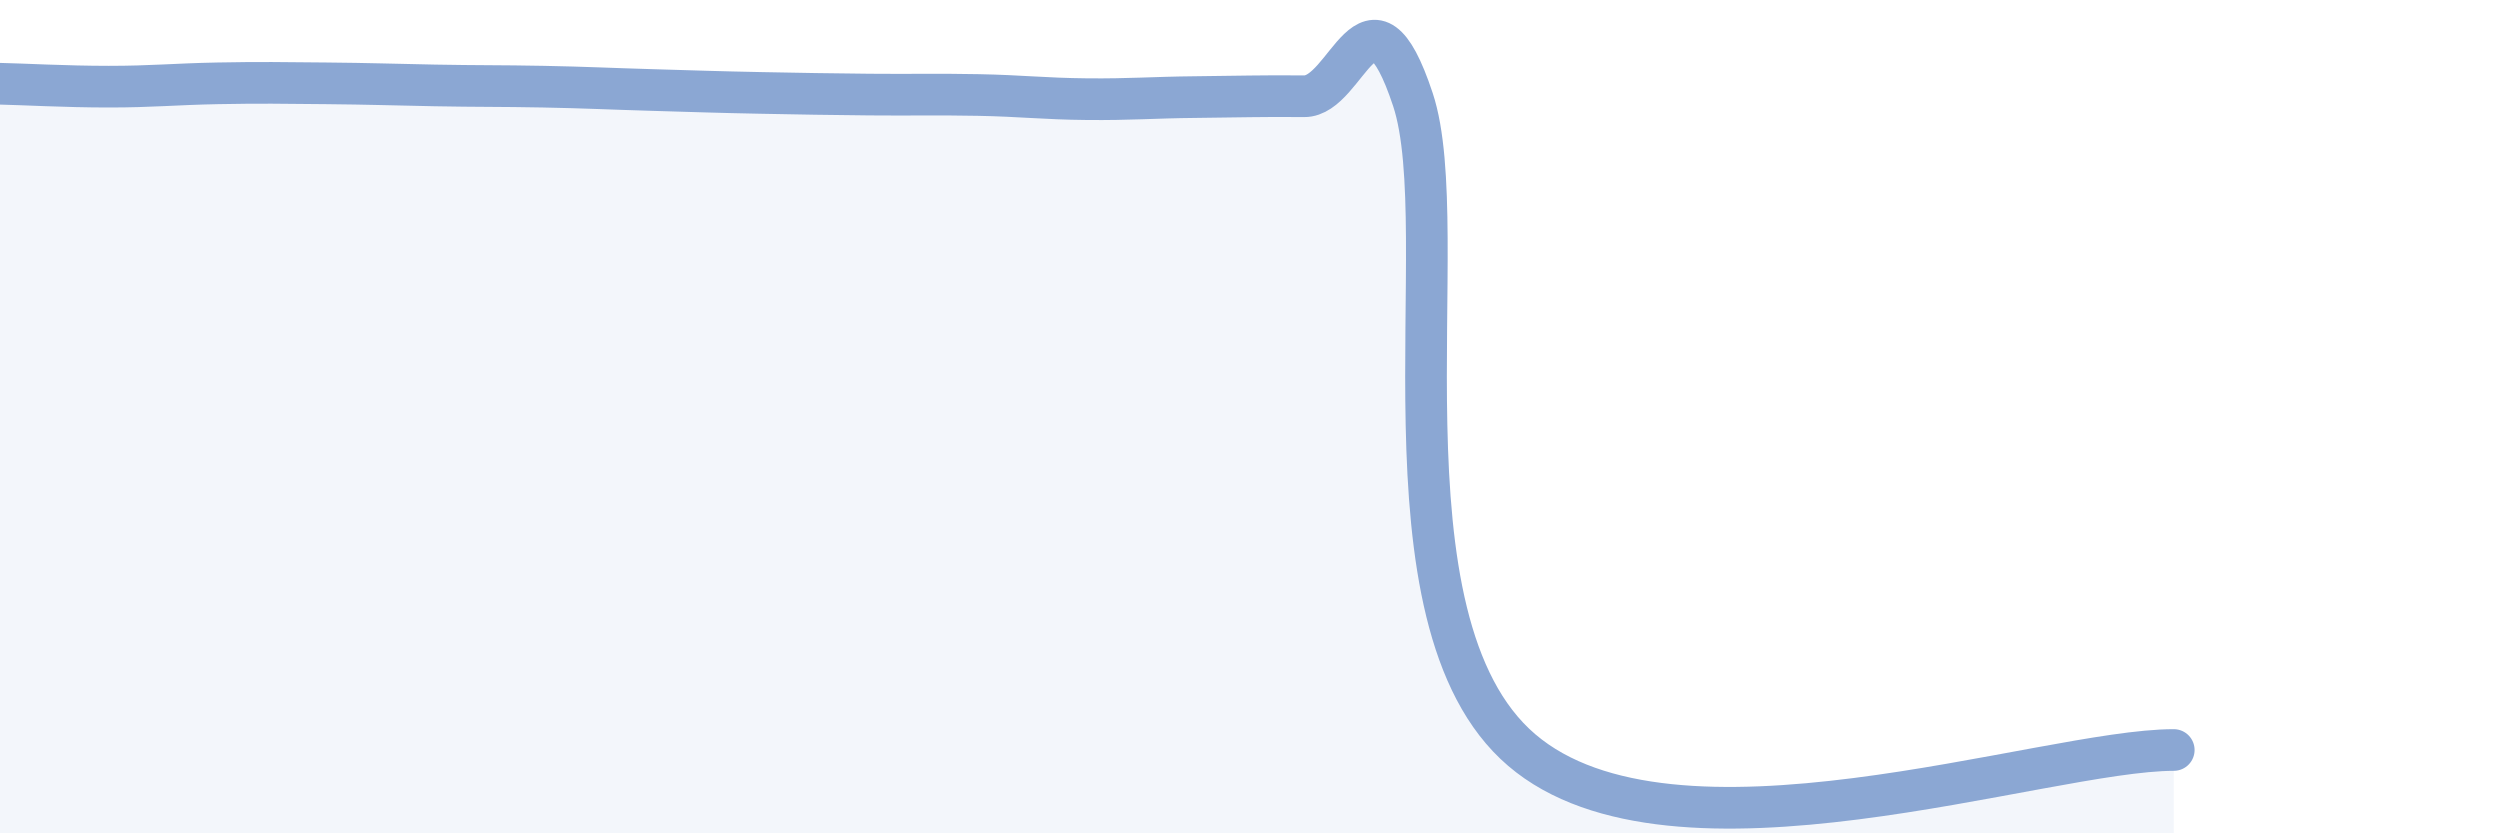
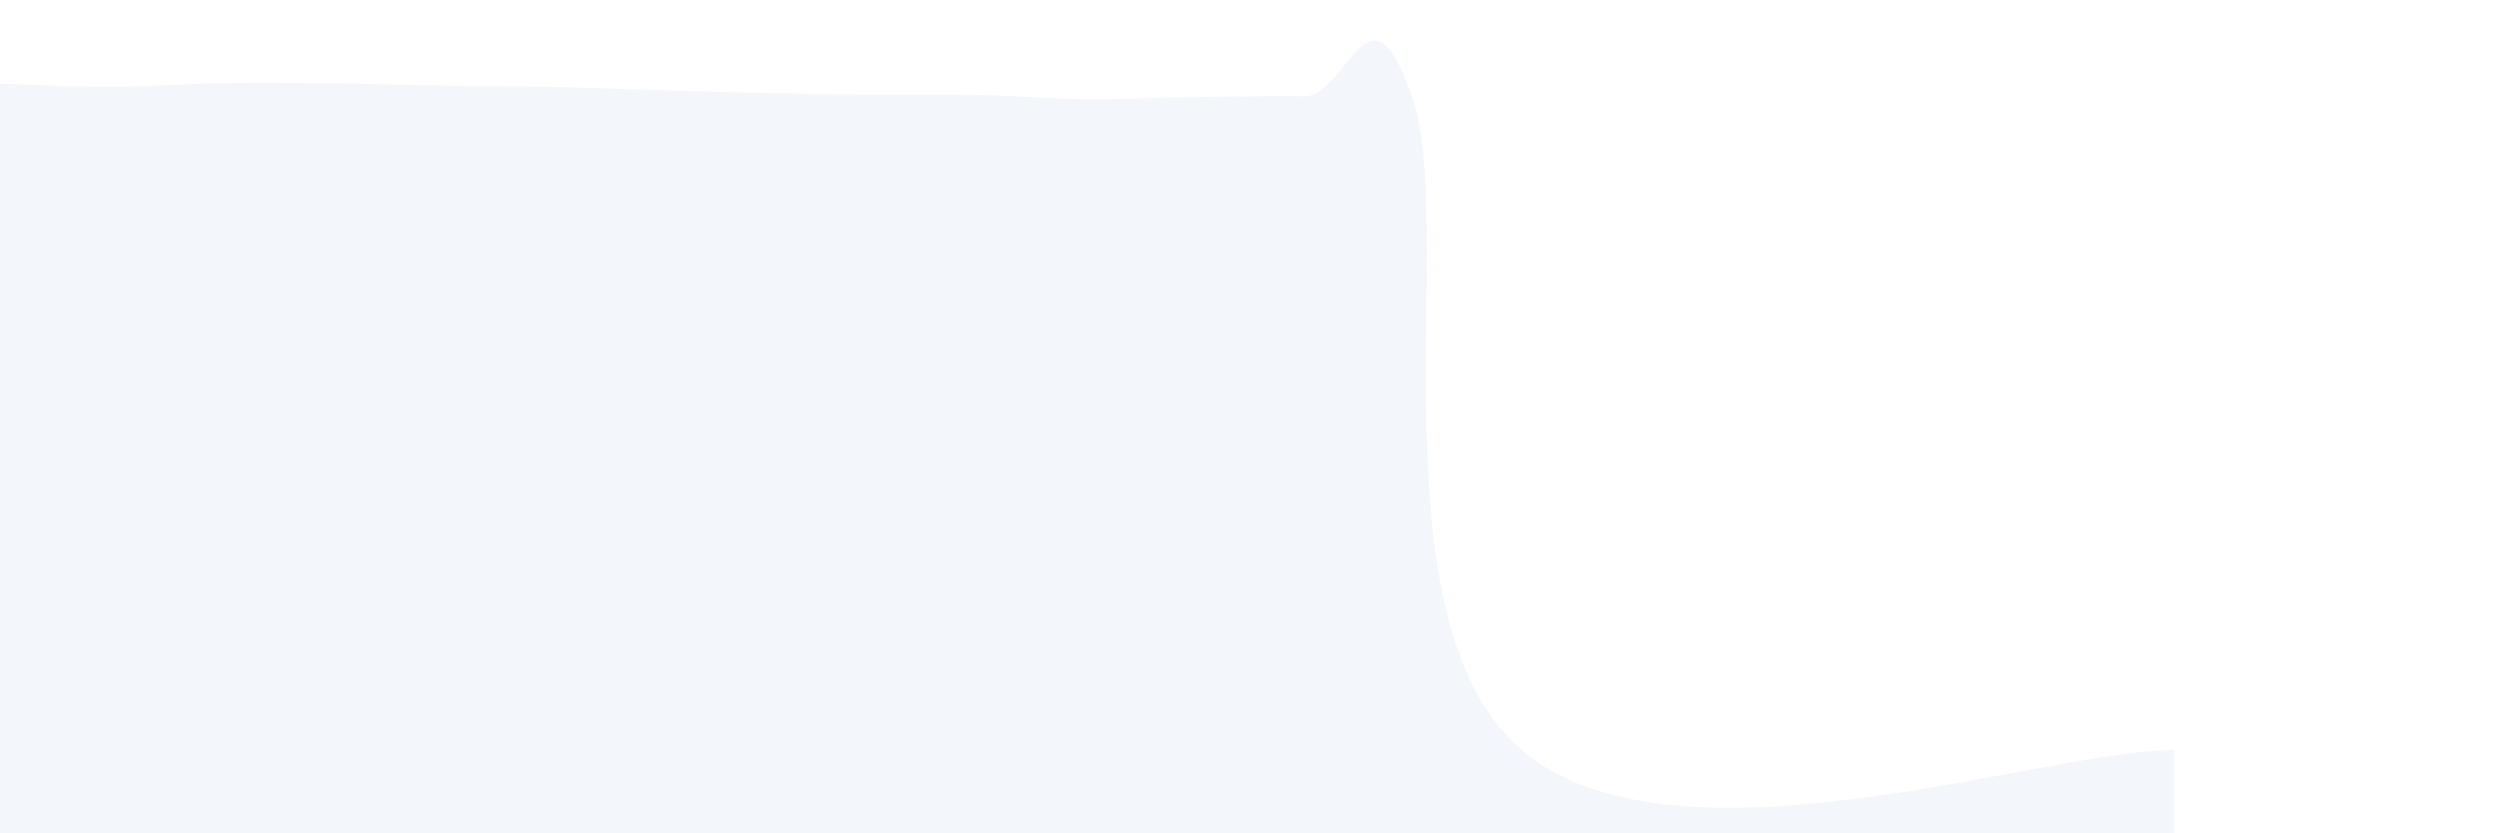
<svg xmlns="http://www.w3.org/2000/svg" width="60" height="20" viewBox="0 0 60 20">
  <path d="M 0,2.01 C 0.52,2.02 1.57,2.08 2.61,2.08 C 3.65,2.08 4.18,2.02 5.22,2 C 6.26,1.98 6.79,1.99 7.83,2 C 8.87,2.01 9.39,2.03 10.43,2.05 C 11.47,2.07 12,2.06 13.04,2.08 C 14.08,2.1 14.61,2.13 15.65,2.16 C 16.69,2.19 17.22,2.21 18.26,2.23 C 19.3,2.25 19.83,2.26 20.87,2.27 C 21.91,2.28 22.44,2.26 23.48,2.28 C 24.52,2.3 25.05,2.37 26.09,2.38 C 27.13,2.39 27.66,2.34 28.7,2.33 C 29.74,2.32 30.26,2.3 31.3,2.31 C 32.34,2.32 32.87,-0.75 33.91,2.39 C 34.95,5.53 32.87,14.88 36.52,18 C 40.17,21.12 49.04,18 52.17,18L52.17 20L0 20Z" fill="#8ba7d3" opacity="0.1" stroke-linecap="round" stroke-linejoin="round" />
-   <path d="M 0,2.01 C 0.52,2.02 1.57,2.08 2.61,2.08 C 3.65,2.08 4.18,2.02 5.22,2 C 6.26,1.98 6.79,1.99 7.83,2 C 8.87,2.01 9.39,2.03 10.43,2.05 C 11.47,2.07 12,2.06 13.04,2.08 C 14.08,2.1 14.61,2.13 15.65,2.16 C 16.69,2.19 17.22,2.21 18.26,2.23 C 19.3,2.25 19.83,2.26 20.87,2.27 C 21.91,2.28 22.44,2.26 23.48,2.28 C 24.52,2.3 25.05,2.37 26.09,2.38 C 27.13,2.39 27.66,2.34 28.7,2.33 C 29.74,2.32 30.26,2.3 31.3,2.31 C 32.34,2.32 32.87,-0.75 33.91,2.39 C 34.95,5.53 32.87,14.88 36.52,18 C 40.17,21.12 49.04,18 52.17,18" stroke="#8ba7d3" stroke-width="1" fill="none" stroke-linecap="round" stroke-linejoin="round" />
</svg>